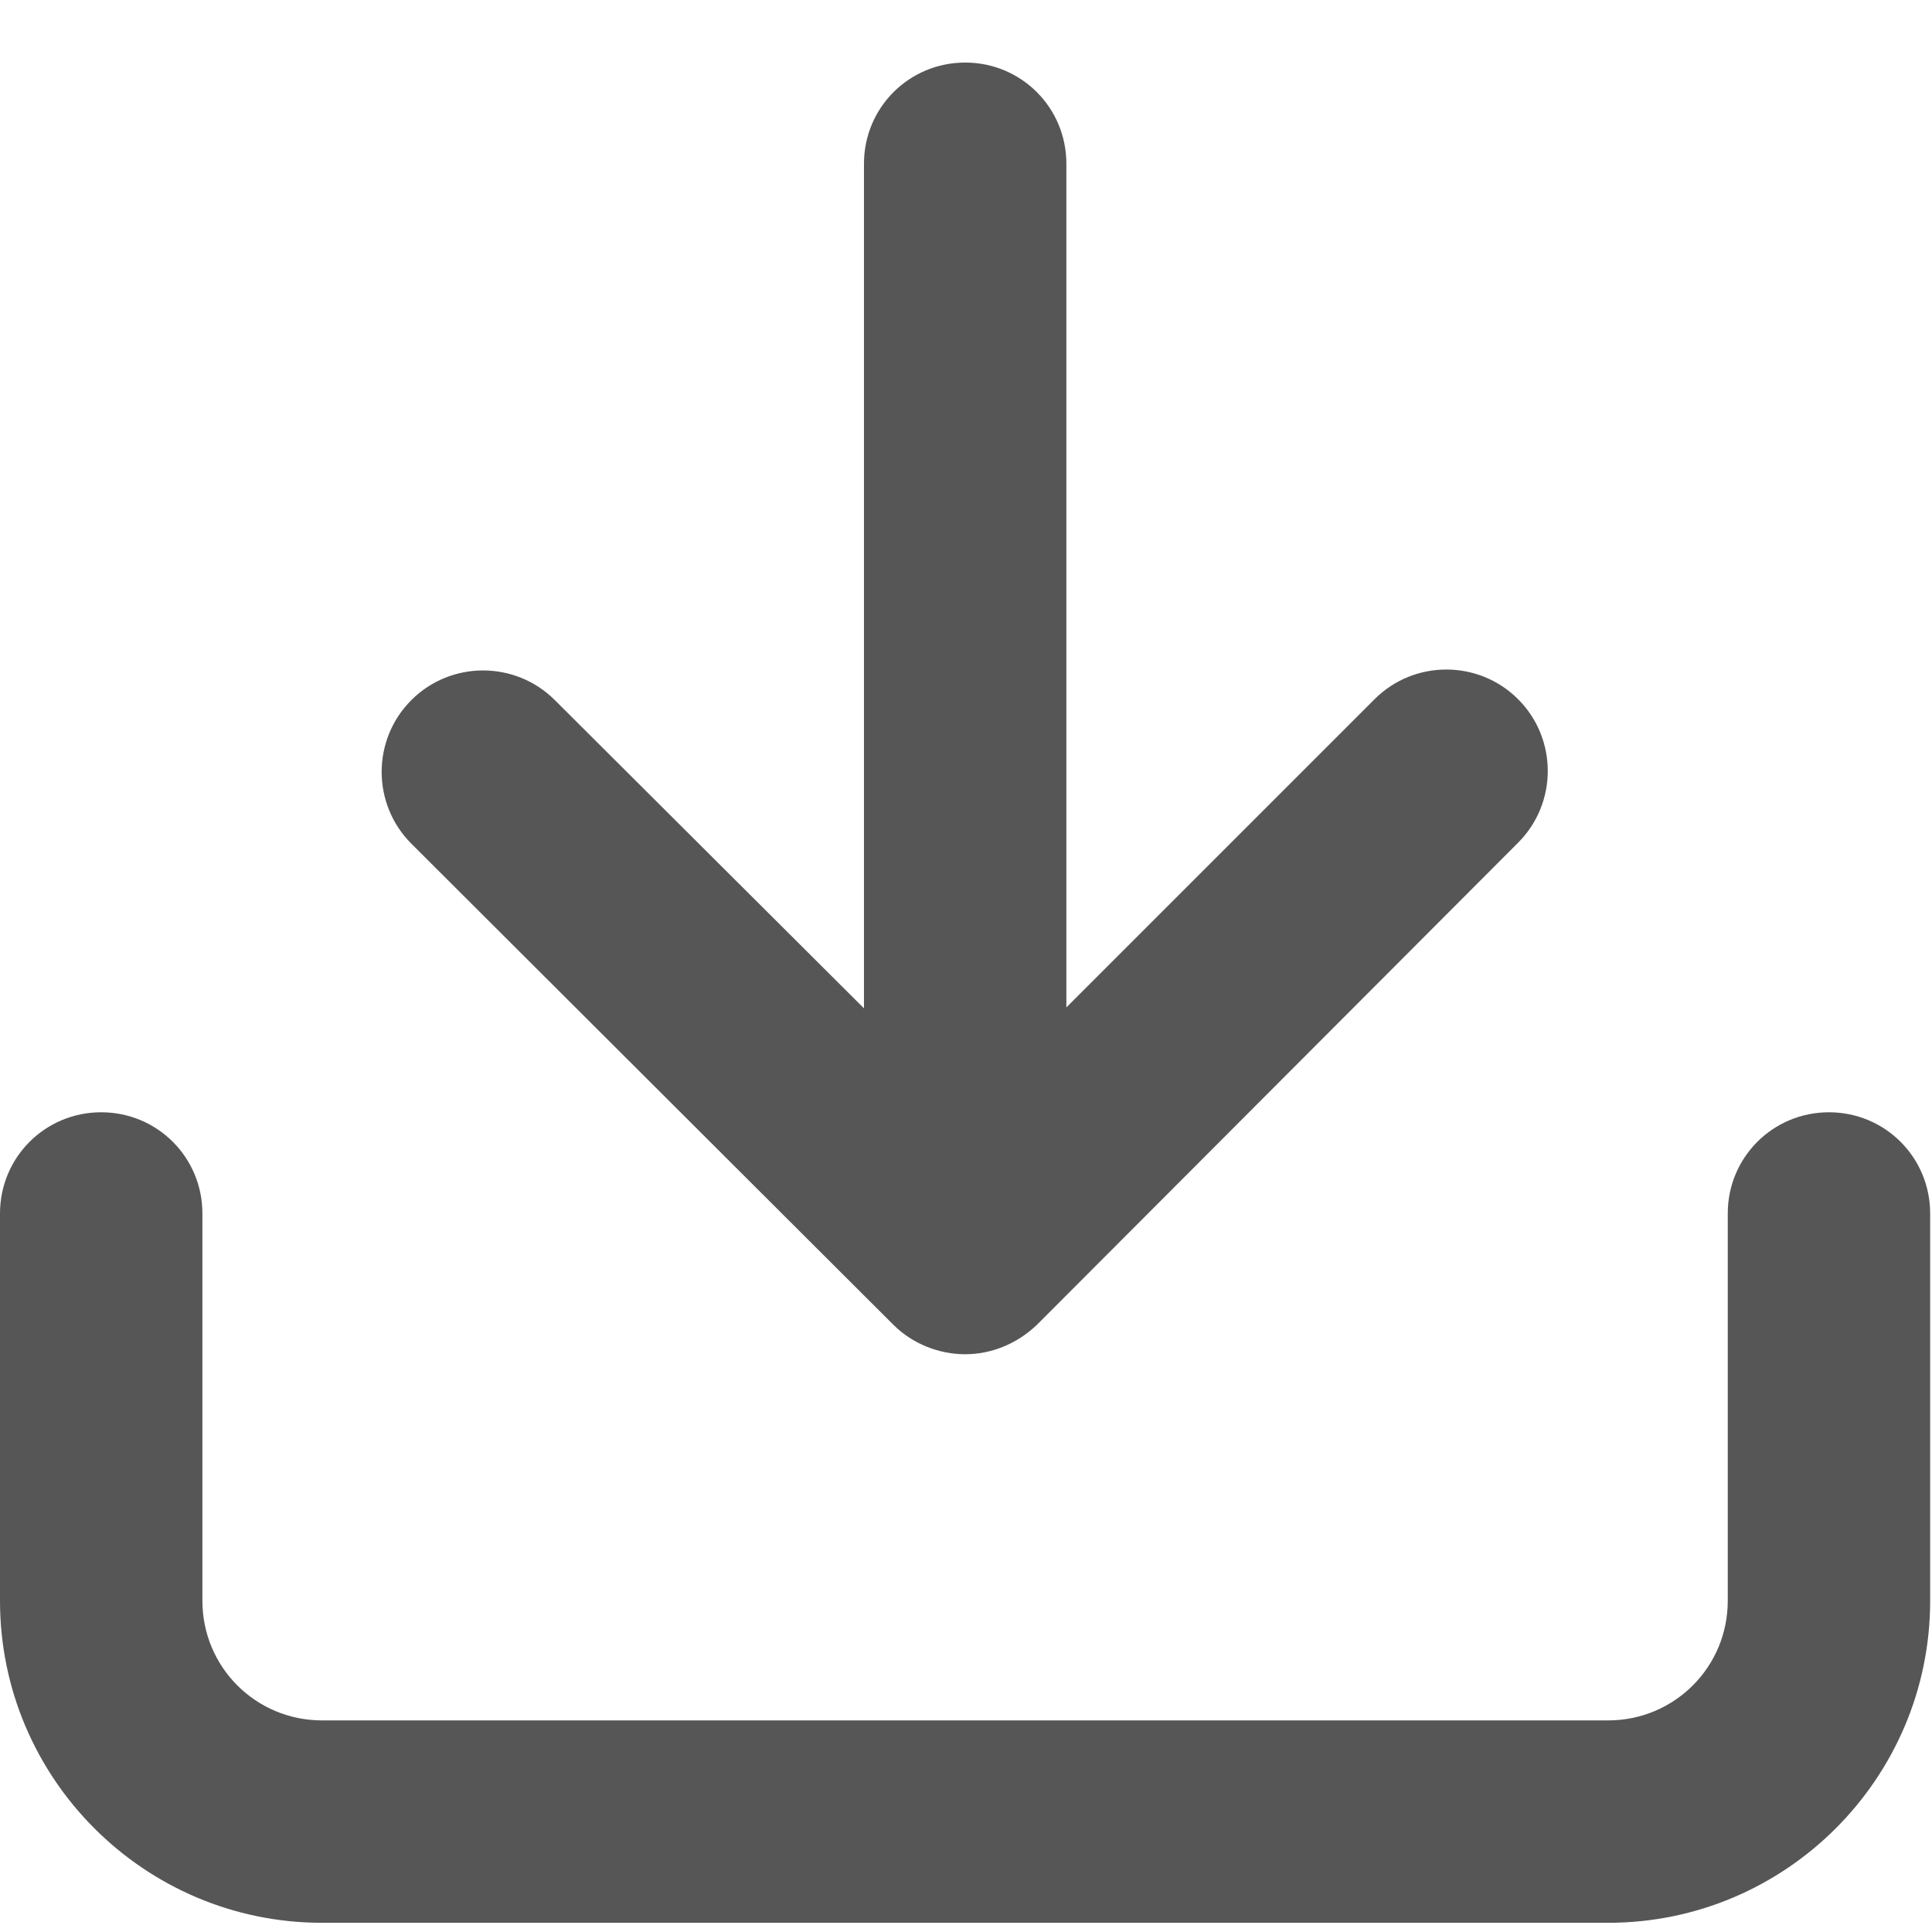
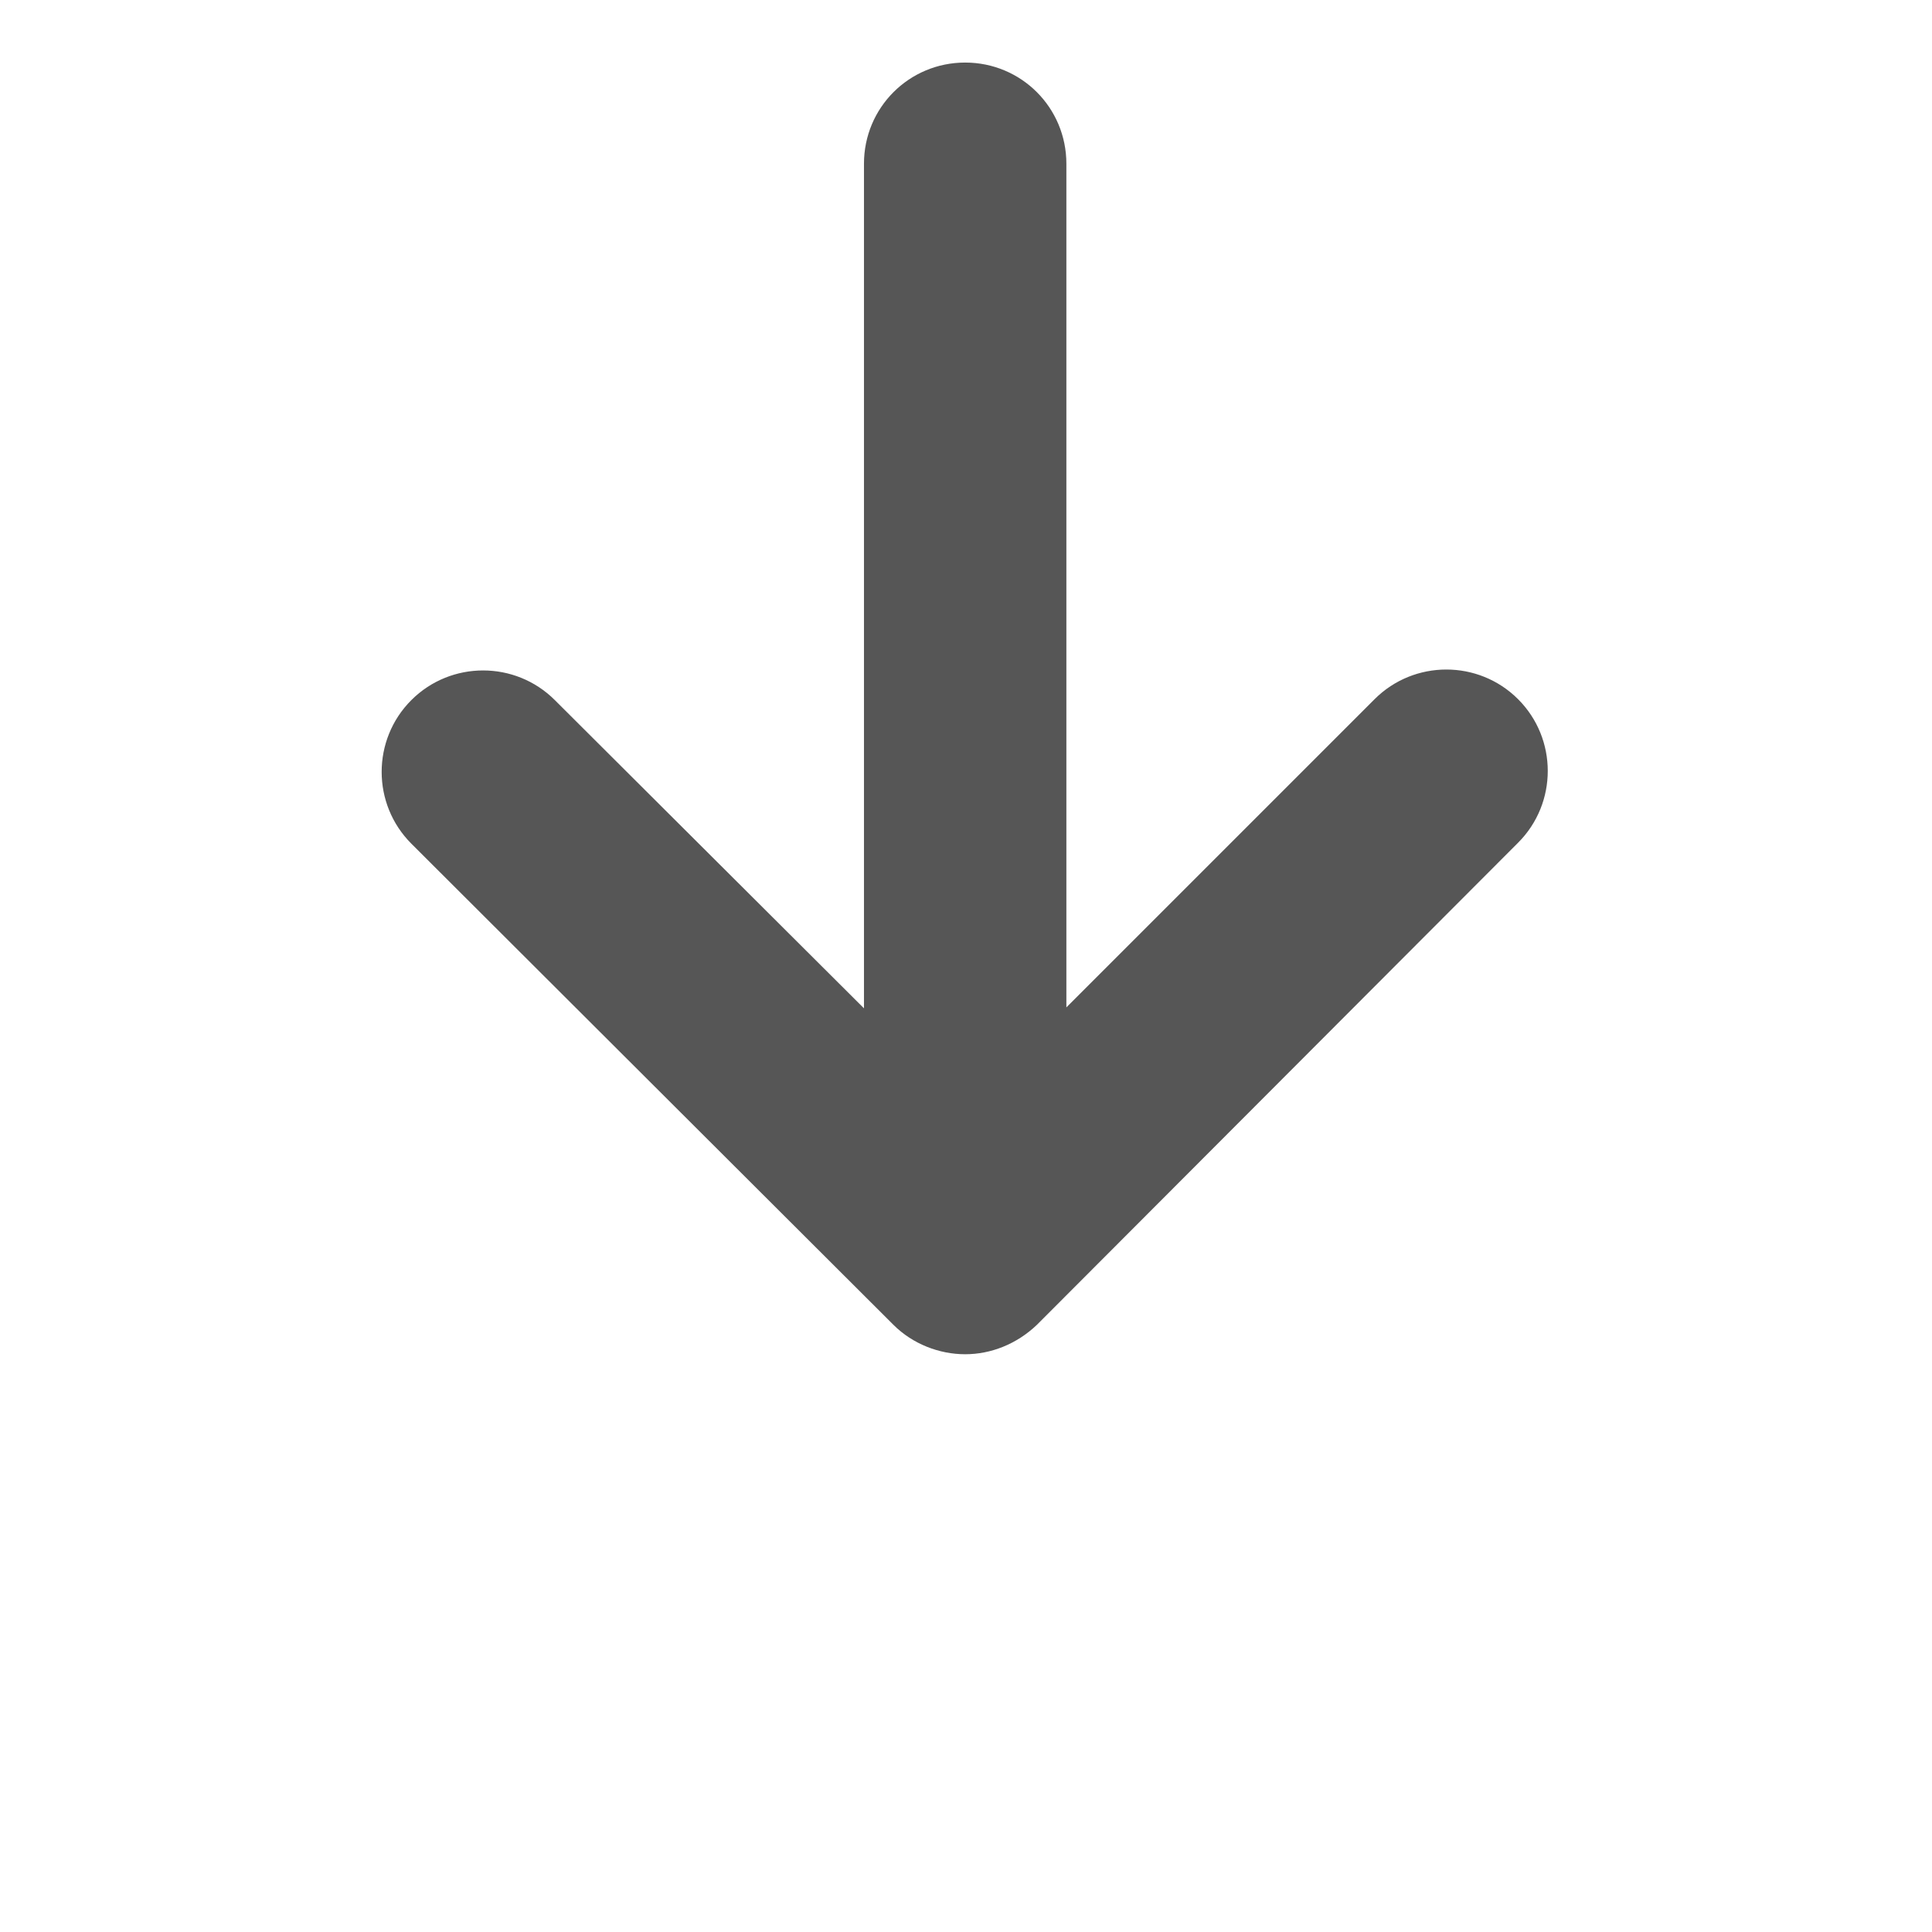
<svg xmlns="http://www.w3.org/2000/svg" width="21" height="21" viewBox="0 0 21 21" fill="none">
  <g id="Group">
    <path id="Vector" d="M9.711 14.4C9.921 14.61 10.211 14.72 10.491 14.72C10.771 14.72 11.051 14.61 11.271 14.4L16.501 9.16C16.931 8.73 16.931 8.03 16.501 7.6C16.071 7.17 15.371 7.17 14.941 7.6L11.591 10.95V1.78C11.591 1.17 11.101 0.68 10.491 0.68C9.881 0.68 9.391 1.17 9.391 1.78V10.96L6.031 7.61C5.601 7.18 4.901 7.18 4.471 7.61C4.041 8.04 4.041 8.74 4.471 9.17L9.711 14.4Z" fill="#565656" />
-     <path id="Vector_2" d="M19.88 12.09C19.27 12.09 18.78 12.58 18.78 13.19V17.4C18.78 18.12 18.2 18.7 17.48 18.7H3.5C2.78 18.7 2.2 18.12 2.2 17.4V13.19C2.2 12.58 1.71 12.09 1.1 12.09C0.49 12.09 0 12.58 0 13.19V17.4C0 19.33 1.57 20.9 3.5 20.9H17.48C19.41 20.9 20.98 19.33 20.98 17.4V13.19C20.98 12.58 20.49 12.09 19.88 12.09Z" fill="#565656" />
  </g>
</svg>